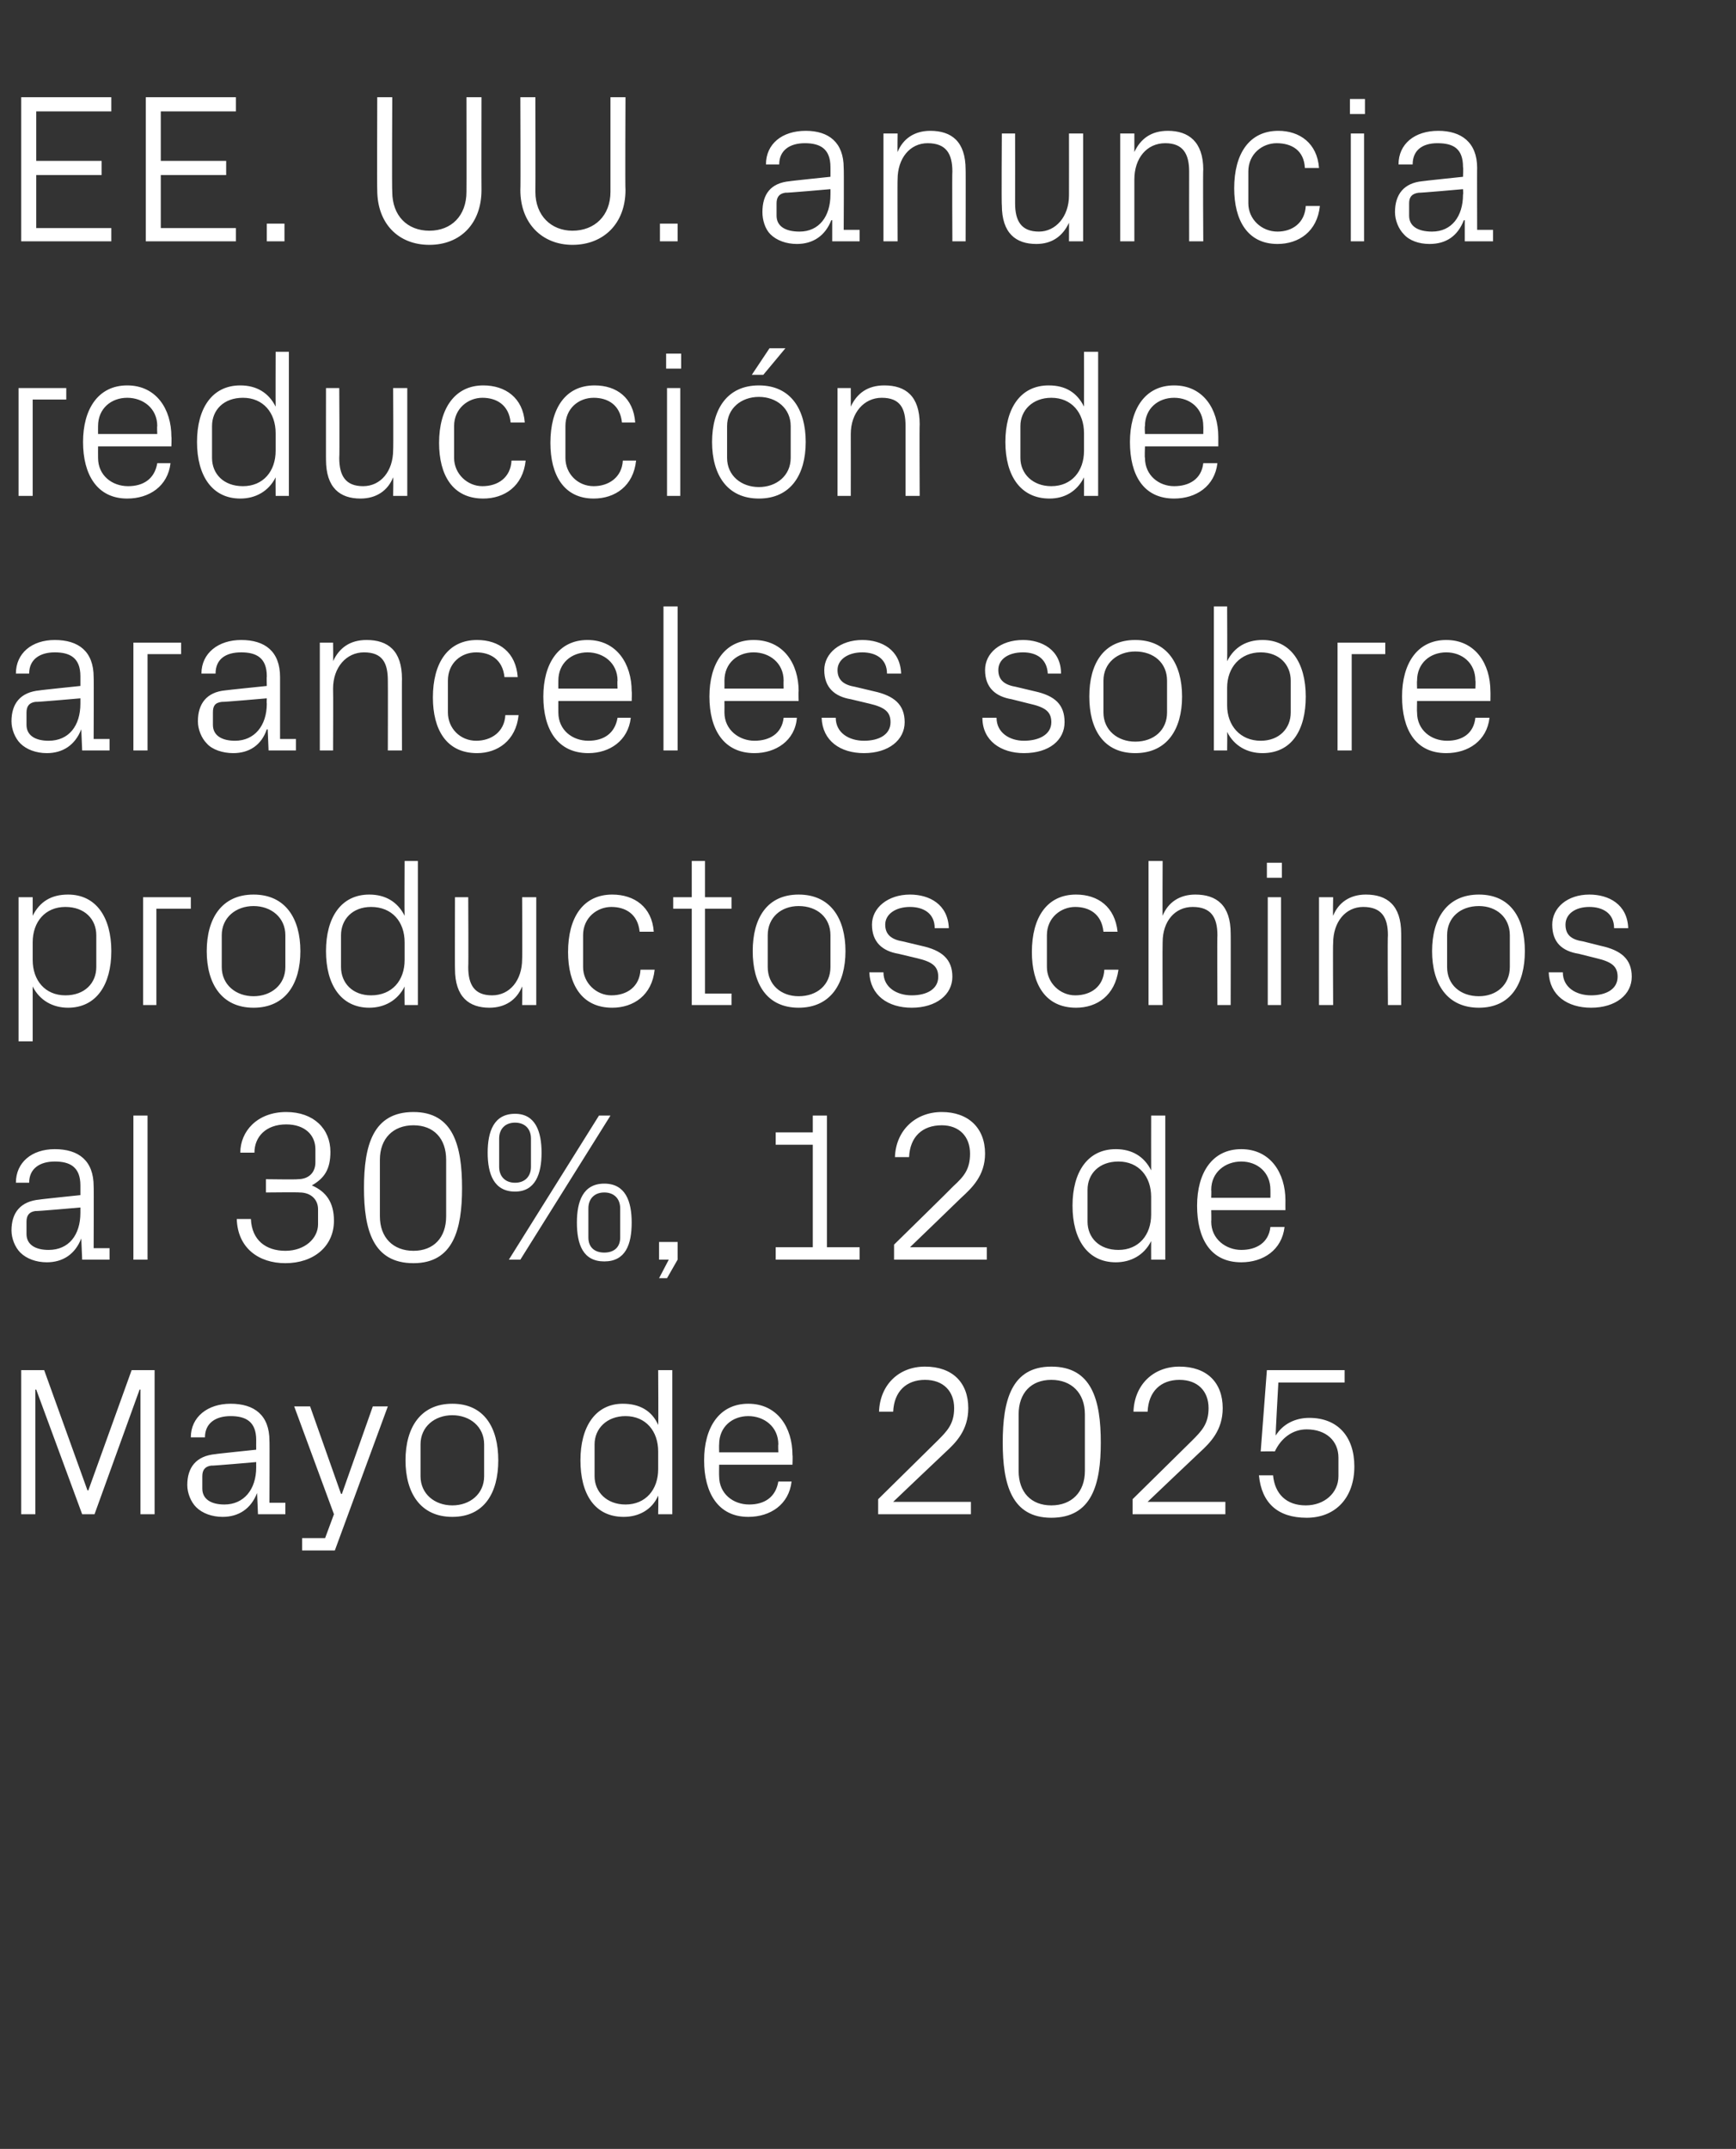
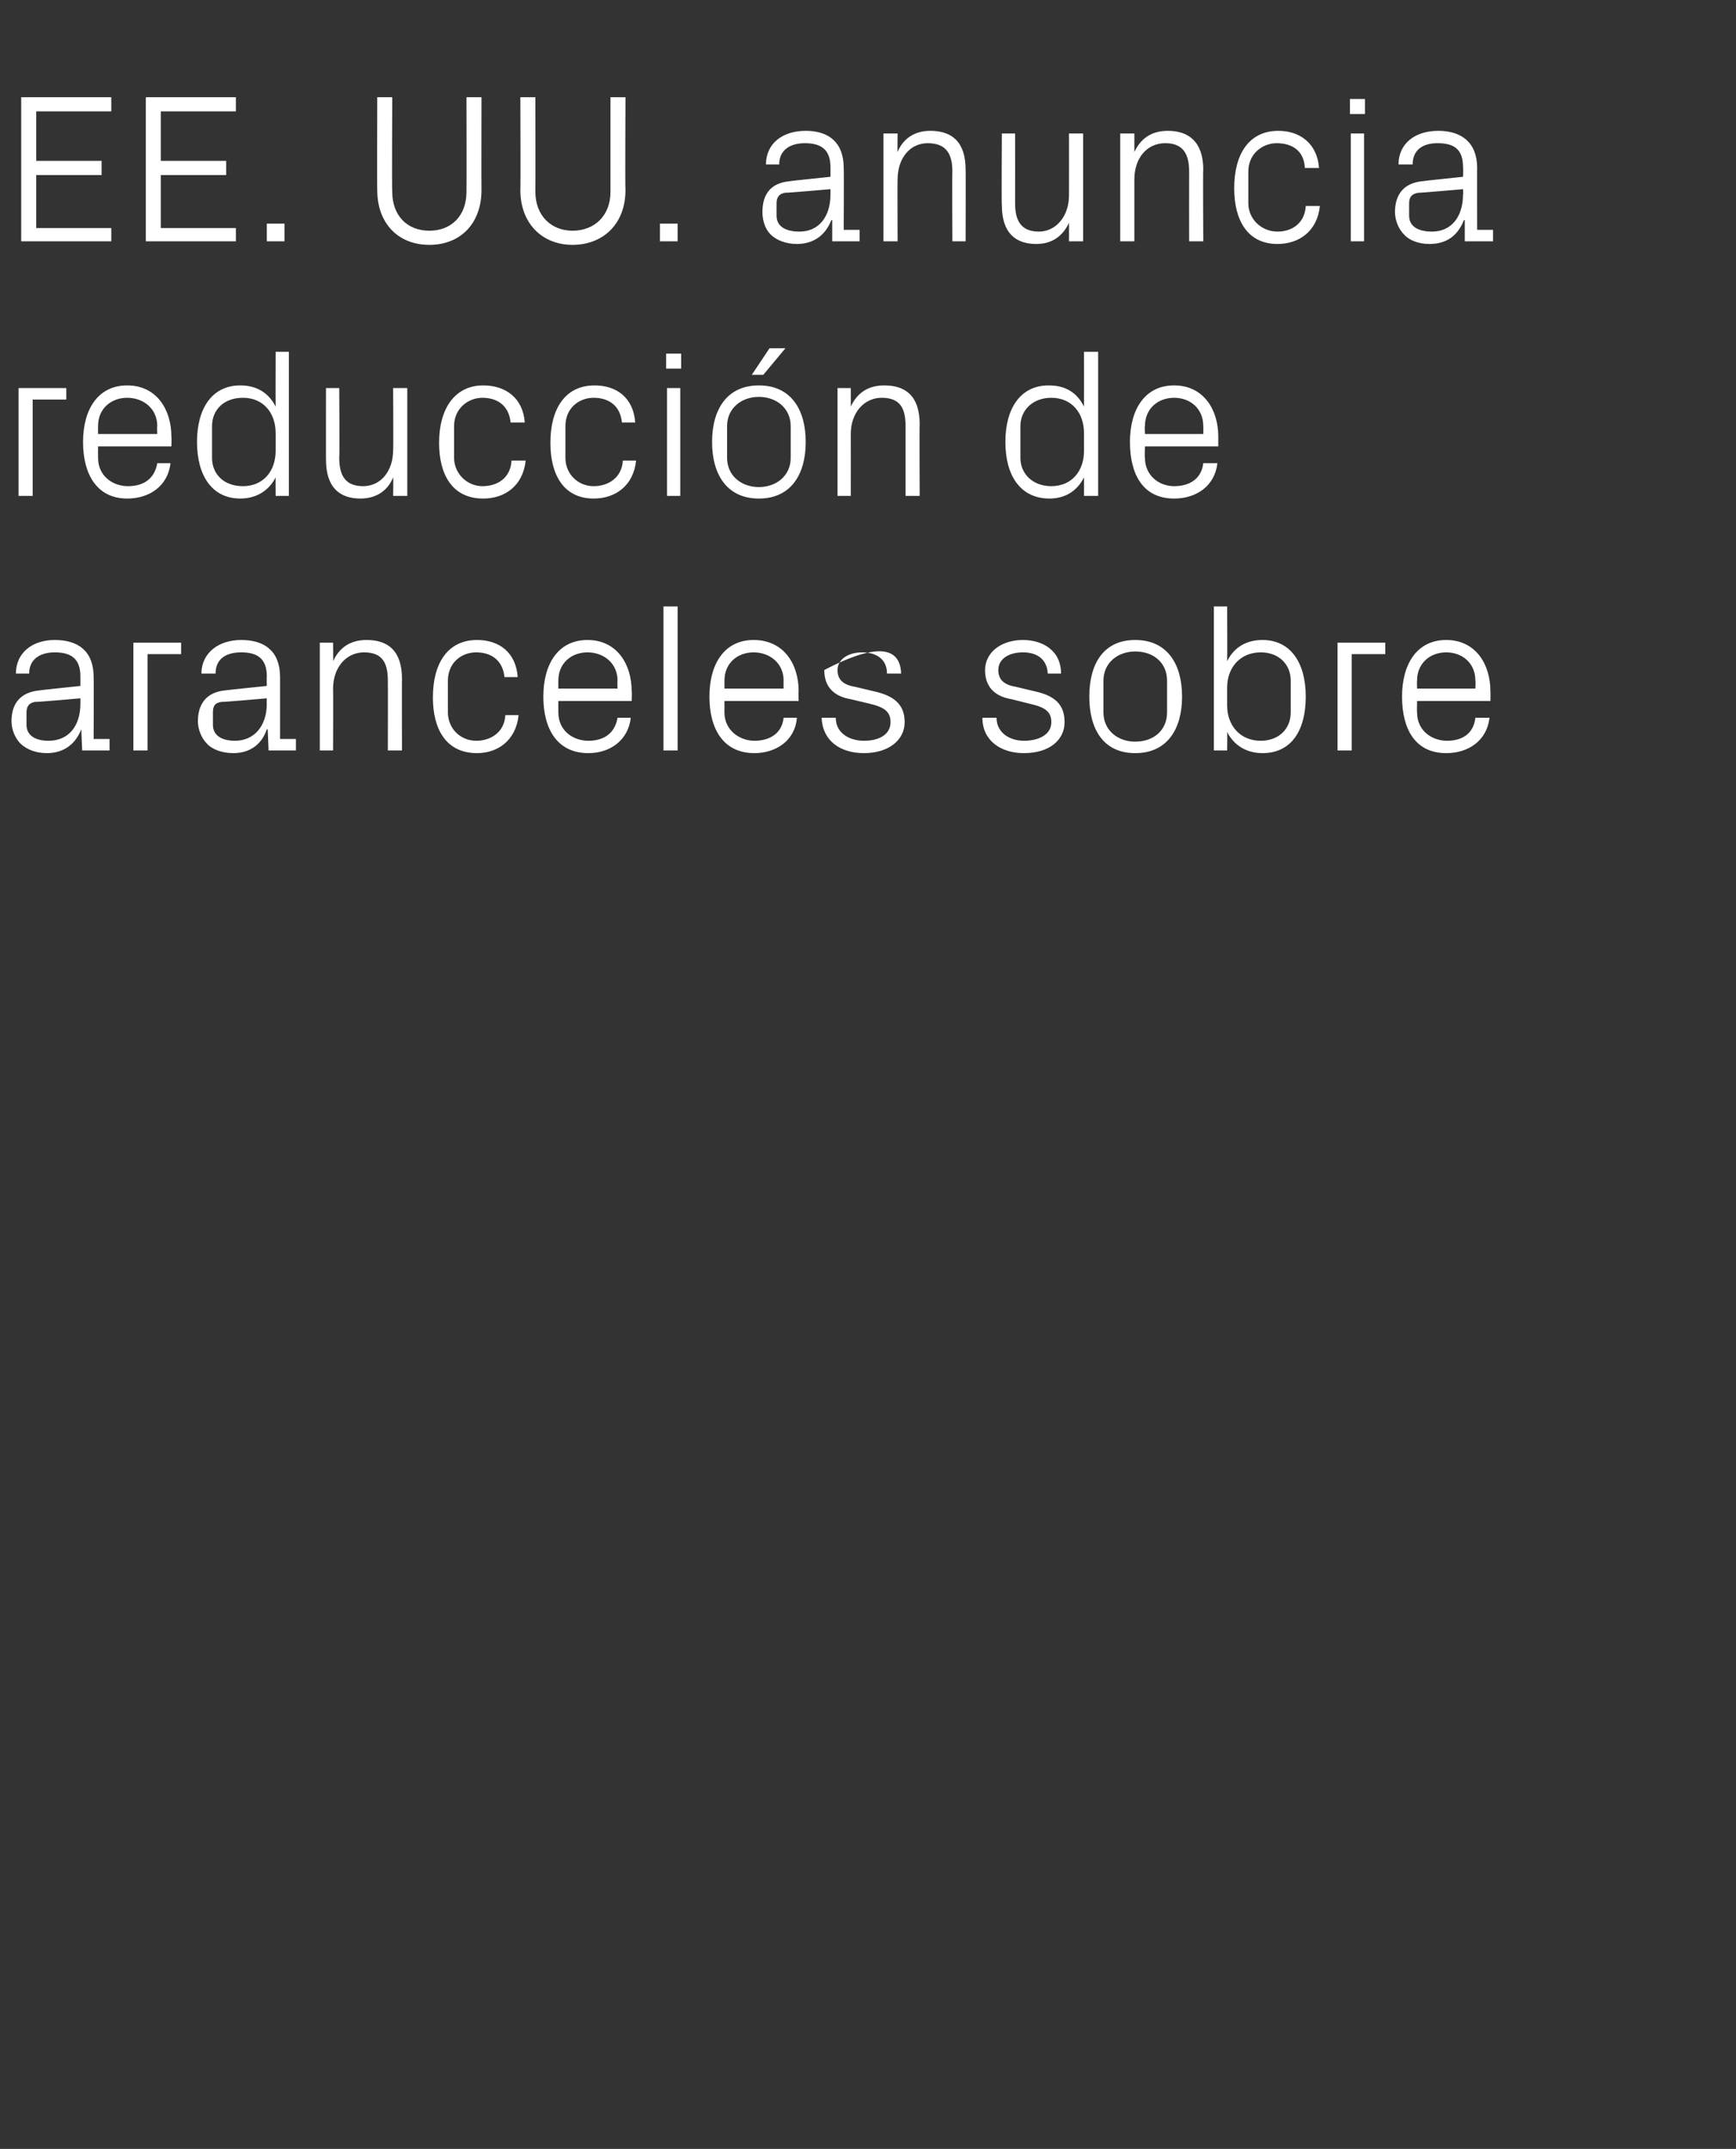
<svg xmlns="http://www.w3.org/2000/svg" version="1.1" width="196.5px" height="243.1px" viewBox="0 -8 196.5 243.1" style="top:-8px">
  <rect x="0" y="-8" width="196.5" height="243.1" fill="#333333" stroke="none" />
  <desc>EE. UU. anuncia reducci n de aranceles sobre productos chinos al 30%, 12 de Mayo de 2025</desc>
  <defs />
  <g id="Polygon65911">
-     <path d="M 9.9 160.6 L 10 160.6 L 14.9 147 L 17.5 147 L 17.5 163.3 L 15.9 163.3 L 15.9 149.2 L 15.8 149.2 L 10.7 163.3 L 9.3 163.3 L 4.1 149.2 L 4 149.2 L 4 163.3 L 2.4 163.3 L 2.4 147 L 5 147 L 9.9 160.6 Z M 29 154.9 C 29 152.8 27.8 152.2 26.1 152.2 C 24.4 152.2 23.2 153 23.2 154.6 C 23.2 154.6 21.6 154.6 21.6 154.6 C 21.6 152.3 23.5 150.8 26.1 150.8 C 28.8 150.8 30.5 152.1 30.5 155 C 30.53 154.97 30.5 162 30.5 162 L 32.3 162 L 32.3 163.3 L 29.2 163.3 L 29.1 160.9 C 29.1 160.9 29.06 160.94 29.1 160.9 C 28.4 162.7 27 163.6 25.2 163.6 C 24 163.6 22.9 163.2 22.2 162.5 C 21.6 161.9 21.2 160.9 21.2 160 C 21.2 158 22.2 156.7 24.4 156.5 C 24.36 156.48 29 156 29 156 C 29 156 28.99 154.92 29 154.9 Z M 23.9 157.8 C 23.2 157.9 22.9 158.3 22.9 159 C 22.9 159 22.9 160.4 22.9 160.4 C 22.9 161.6 23.9 162.2 25.4 162.2 C 27.6 162.2 29 160.5 29 158 C 28.99 157.99 29 157.4 29 157.4 C 29 157.4 23.9 157.85 23.9 157.8 Z M 38.7 161 L 42.2 151.1 L 43.9 151.1 L 37.9 167.4 L 34.2 167.4 L 34.2 166 L 36.8 166 L 37.8 163.3 L 33.3 151.1 L 35.1 151.1 L 38.6 161 L 38.7 161 Z M 51.2 150.8 C 54.8 150.8 56.4 153.5 56.4 157.2 C 56.4 160.9 54.8 163.6 51.2 163.6 C 47.6 163.6 45.9 160.9 45.9 157.2 C 45.9 153.5 47.6 150.8 51.2 150.8 Z M 54.8 155.4 C 54.8 153.4 53.2 152.1 51.2 152.1 C 49.2 152.1 47.6 153.4 47.6 155.4 C 47.6 155.4 47.6 159 47.6 159 C 47.6 161 49.2 162.3 51.2 162.3 C 53.2 162.3 54.8 161 54.8 159 C 54.8 159 54.8 155.4 54.8 155.4 Z M 74.5 156.2 C 74.5 153.9 73.1 152.2 70.8 152.2 C 68.7 152.2 67.3 153.6 67.3 155.4 C 67.3 155.4 67.3 159 67.3 159 C 67.3 160.8 68.7 162.2 70.8 162.2 C 73.1 162.2 74.5 160.5 74.5 158.2 C 74.5 158.2 74.5 156.2 74.5 156.2 Z M 74.5 163.3 C 74.5 163.3 74.54 161.21 74.5 161.2 C 73.8 162.8 72.3 163.6 70.6 163.6 C 67.3 163.6 65.7 161 65.7 157.2 C 65.7 153.4 67.4 150.8 70.5 150.8 C 72.4 150.8 73.8 151.6 74.5 153.2 C 74.54 153.19 74.5 147 74.5 147 L 76.1 147 L 76.1 163.3 L 74.5 163.3 Z M 88.1 155.4 C 88.1 153.4 86.5 152.2 84.7 152.2 C 82.9 152.2 81.4 153.4 81.4 155.4 C 81.38 155.4 81.4 156.3 81.4 156.3 L 88.1 156.3 C 88.1 156.3 88.06 155.4 88.1 155.4 Z M 89.6 159.6 C 89.3 162.2 87.2 163.6 84.7 163.6 C 81.3 163.6 79.7 160.9 79.7 157.2 C 79.7 153.5 81.4 150.8 84.7 150.8 C 88 150.8 89.7 153.5 89.7 156.6 C 89.74 156.65 89.7 157.7 89.7 157.7 L 81.4 157.7 C 81.4 157.7 81.38 159 81.4 159 C 81.4 161 83 162.2 84.8 162.2 C 86.5 162.2 87.8 161.4 88.1 159.6 C 88.1 159.6 89.6 159.6 89.6 159.6 Z M 101.1 161.9 L 109.9 161.9 L 109.9 163.3 L 99.4 163.3 L 99.4 161.6 C 99.4 161.6 106.06 155.04 106.1 155 C 107.2 153.9 108 153.1 108 151.3 C 108 149.4 106.8 148.1 104.7 148.1 C 102.6 148.1 101.2 149.4 101.1 151.7 C 101.1 151.7 99.5 151.7 99.5 151.7 C 99.6 148.7 101.7 146.6 104.7 146.6 C 107.8 146.6 109.6 148.4 109.6 151.3 C 109.6 153.8 108.2 155.2 107 156.3 C 106.97 156.31 101.1 161.9 101.1 161.9 L 101.1 161.9 Z M 119 163.7 C 114.5 163.7 113.5 159.9 113.5 155.2 C 113.5 150.4 114.5 146.6 119 146.6 C 123.6 146.6 124.6 150.4 124.6 155.2 C 124.6 159.9 123.6 163.7 119 163.7 Z M 122.8 152 C 122.8 149.6 121.3 148.1 119 148.1 C 116.7 148.1 115.3 149.6 115.3 152 C 115.3 152 115.3 158.4 115.3 158.4 C 115.3 160.8 116.7 162.3 119 162.3 C 121.3 162.3 122.8 160.8 122.8 158.4 C 122.8 158.4 122.8 152 122.8 152 Z M 129.9 161.9 L 138.7 161.9 L 138.7 163.3 L 128.2 163.3 L 128.2 161.6 C 128.2 161.6 134.85 155.04 134.9 155 C 136 153.9 136.8 153.1 136.8 151.3 C 136.8 149.4 135.6 148.1 133.5 148.1 C 131.4 148.1 130 149.4 129.9 151.7 C 129.9 151.7 128.3 151.7 128.3 151.7 C 128.4 148.7 130.5 146.6 133.5 146.6 C 136.6 146.6 138.4 148.4 138.4 151.3 C 138.4 153.8 137 155.2 135.8 156.3 C 135.77 156.31 129.9 161.9 129.9 161.9 L 129.9 161.9 Z M 142.7 156.2 L 143.4 147 L 152.2 147 L 152.2 148.4 L 144.7 148.4 C 144.7 148.4 144.36 154.37 144.4 154.4 C 145.2 153.1 146.6 152.4 148.2 152.4 C 151.4 152.4 153.3 154.5 153.3 157.9 C 153.3 161.4 151.2 163.7 147.9 163.7 C 144.6 163.7 142.8 162 142.5 158.9 C 142.5 158.9 144.1 158.9 144.1 158.9 C 144.3 161 145.6 162.3 147.8 162.3 C 149.9 162.3 151.5 160.9 151.5 159 C 151.5 159 151.5 156.9 151.5 156.9 C 151.5 155 150.1 153.7 147.9 153.7 C 146.3 153.7 145 154.7 144.3 156.2 C 144.33 156.17 142.7 156.2 142.7 156.2 Z " stroke="none" fill="#fff" />
-   </g>
+     </g>
  <g id="Polygon65910">
-     <path d="M 9.1 126.1 C 9.1 124 7.9 123.4 6.2 123.4 C 4.5 123.4 3.3 124.2 3.3 125.8 C 3.3 125.8 1.8 125.8 1.8 125.8 C 1.8 123.5 3.6 122 6.2 122 C 8.9 122 10.6 123.3 10.6 126.2 C 10.63 126.17 10.6 133.2 10.6 133.2 L 12.4 133.2 L 12.4 134.5 L 9.3 134.5 L 9.2 132.1 C 9.2 132.1 9.17 132.14 9.2 132.1 C 8.5 133.9 7.1 134.8 5.3 134.8 C 4.1 134.8 3 134.4 2.3 133.7 C 1.7 133.1 1.3 132.1 1.3 131.2 C 1.3 129.2 2.3 127.9 4.5 127.7 C 4.46 127.68 9.1 127.2 9.1 127.2 C 9.1 127.2 9.1 126.12 9.1 126.1 Z M 4 129 C 3.3 129.1 3 129.5 3 130.2 C 3 130.2 3 131.6 3 131.6 C 3 132.8 4 133.4 5.5 133.4 C 7.8 133.4 9.1 131.7 9.1 129.2 C 9.1 129.19 9.1 128.6 9.1 128.6 C 9.1 128.6 4.01 129.05 4 129 Z M 15.1 134.5 L 15.1 118.2 L 16.7 118.2 L 16.7 134.5 L 15.1 134.5 Z M 30.1 126.9 L 30.1 125.4 C 30.1 125.4 33.7 125.45 33.7 125.4 C 35 125.4 35.7 124.6 35.7 123.5 C 35.7 123.5 35.7 122 35.7 122 C 35.7 120.4 34.5 119.2 32.4 119.2 C 30.1 119.2 28.8 120.6 28.8 122.4 C 28.8 122.4 27.2 122.4 27.2 122.4 C 27.2 120 29.1 117.8 32.4 117.8 C 35.5 117.8 37.4 119.7 37.4 122.3 C 37.4 124.3 36.7 125.3 35.3 126.1 C 36.9 126.8 37.8 128 37.8 130.1 C 37.8 133 35.5 134.9 32.3 134.9 C 29.3 134.9 26.9 133.2 26.8 129.9 C 26.8 129.9 28.4 129.9 28.4 129.9 C 28.5 132.3 30.1 133.5 32.3 133.5 C 34.5 133.5 36 132.1 36 130.5 C 36 130.5 36 128.8 36 128.8 C 36 127.7 35.2 126.9 33.9 126.9 C 33.86 126.86 30.1 126.9 30.1 126.9 Z M 46.8 134.9 C 42.2 134.9 41.2 131.1 41.2 126.4 C 41.2 121.6 42.2 117.8 46.8 117.8 C 51.3 117.8 52.3 121.6 52.3 126.4 C 52.3 131.1 51.3 134.9 46.8 134.9 Z M 50.5 123.2 C 50.5 120.8 49.1 119.3 46.8 119.3 C 44.5 119.3 43 120.8 43 123.2 C 43 123.2 43 129.6 43 129.6 C 43 132 44.5 133.5 46.8 133.5 C 49.1 133.5 50.5 132 50.5 129.6 C 50.5 129.6 50.5 123.2 50.5 123.2 Z M 67.8 118.2 L 69.1 118.2 L 58.9 134.5 L 57.6 134.5 L 67.8 118.2 Z M 58.3 126.8 C 55.9 126.8 55.2 124.8 55.2 122.4 C 55.2 120 55.9 118 58.3 118 C 60.6 118 61.3 120 61.3 122.4 C 61.3 124.8 60.6 126.8 58.3 126.8 Z M 60.1 124 C 60.1 124 60.1 120.8 60.1 120.8 C 60.1 119.7 59.4 119 58.3 119 C 57.2 119 56.5 119.7 56.5 120.8 C 56.5 120.8 56.5 124 56.5 124 C 56.5 125.1 57.2 125.8 58.3 125.8 C 59.4 125.8 60.1 125.1 60.1 124 Z M 68.4 134.7 C 66 134.7 65.3 132.8 65.3 130.3 C 65.3 127.9 66 125.9 68.4 125.9 C 70.8 125.9 71.5 127.9 71.5 130.3 C 71.5 132.8 70.8 134.7 68.4 134.7 Z M 70.2 132 C 70.2 132 70.2 128.7 70.2 128.7 C 70.2 127.6 69.5 126.9 68.4 126.9 C 67.3 126.9 66.6 127.6 66.6 128.7 C 66.6 128.7 66.6 132 66.6 132 C 66.6 133.1 67.3 133.7 68.4 133.7 C 69.5 133.7 70.2 133.1 70.2 132 Z M 76.7 134.5 L 75.5 136.6 L 74.6 136.6 L 75.7 134.5 L 74.6 134.5 L 74.6 132.5 L 76.7 132.5 L 76.7 134.5 Z M 87.8 133.1 L 92 133.1 L 92 121.5 L 87.8 121.5 L 87.8 120.1 L 92 120.1 L 92 118.2 L 93.6 118.2 L 93.6 133.1 L 97.3 133.1 L 97.3 134.5 L 87.8 134.5 L 87.8 133.1 Z M 103 133.1 L 111.7 133.1 L 111.7 134.5 L 101.2 134.5 L 101.2 132.8 C 101.2 132.8 107.9 126.24 107.9 126.2 C 109.1 125.1 109.8 124.3 109.8 122.5 C 109.8 120.6 108.6 119.3 106.6 119.3 C 104.4 119.3 103 120.6 102.9 122.9 C 102.9 122.9 101.3 122.9 101.3 122.9 C 101.4 119.9 103.6 117.8 106.6 117.8 C 109.6 117.8 111.5 119.6 111.5 122.5 C 111.5 125 110 126.4 108.8 127.5 C 108.81 127.51 103 133.1 103 133.1 L 103 133.1 Z M 130.3 127.4 C 130.3 125.1 128.9 123.4 126.6 123.4 C 124.4 123.4 123.1 124.8 123.1 126.6 C 123.1 126.6 123.1 130.2 123.1 130.2 C 123.1 132 124.4 133.4 126.6 133.4 C 128.9 133.4 130.3 131.7 130.3 129.4 C 130.3 129.4 130.3 127.4 130.3 127.4 Z M 130.3 134.5 C 130.3 134.5 130.29 132.41 130.3 132.4 C 129.5 134 128 134.8 126.3 134.8 C 123.1 134.8 121.4 132.2 121.4 128.4 C 121.4 124.6 123.1 122 126.3 122 C 128.1 122 129.5 122.8 130.3 124.4 C 130.29 124.39 130.3 118.2 130.3 118.2 L 131.9 118.2 L 131.9 134.5 L 130.3 134.5 Z M 143.8 126.6 C 143.8 124.6 142.3 123.4 140.5 123.4 C 138.7 123.4 137.1 124.6 137.1 126.6 C 137.13 126.6 137.1 127.5 137.1 127.5 L 143.8 127.5 C 143.8 127.5 143.81 126.6 143.8 126.6 Z M 145.4 130.8 C 145.1 133.4 143 134.8 140.5 134.8 C 137 134.8 135.5 132.1 135.5 128.4 C 135.5 124.7 137.2 122 140.5 122 C 143.8 122 145.5 124.7 145.5 127.8 C 145.49 127.85 145.5 128.9 145.5 128.9 L 137.1 128.9 C 137.1 128.9 137.13 130.2 137.1 130.2 C 137.1 132.2 138.8 133.4 140.5 133.4 C 142.2 133.4 143.6 132.6 143.8 130.8 C 143.8 130.8 145.4 130.8 145.4 130.8 Z " stroke="none" fill="#fff" />
-   </g>
+     </g>
  <g id="Polygon65909">
-     <path d="M 3.7 100.6 C 3.7 102.9 5.1 104.6 7.4 104.6 C 9.6 104.6 10.9 103.2 10.9 101.4 C 10.9 101.4 10.9 97.8 10.9 97.8 C 10.9 96 9.6 94.6 7.4 94.6 C 5.1 94.6 3.7 96.3 3.7 98.6 C 3.7 98.6 3.7 100.6 3.7 100.6 Z M 2.1 109.8 L 2.1 93.5 L 3.7 93.5 C 3.7 93.5 3.7 95.59 3.7 95.6 C 4.5 94 5.8 93.2 7.7 93.2 C 10.9 93.2 12.6 95.8 12.6 99.6 C 12.6 103.4 10.9 106 7.7 106 C 6 106 4.5 105.2 3.7 103.6 C 3.7 103.61 3.7 109.8 3.7 109.8 L 2.1 109.8 Z M 16.2 93.5 L 21.6 93.5 L 21.6 94.8 L 17.7 94.8 L 17.7 105.7 L 16.2 105.7 L 16.2 93.5 Z M 28.7 93.2 C 32.3 93.2 34 95.9 34 99.6 C 34 103.3 32.3 106 28.7 106 C 25.1 106 23.4 103.3 23.4 99.6 C 23.4 95.9 25.1 93.2 28.7 93.2 Z M 32.3 97.8 C 32.3 95.8 30.7 94.5 28.7 94.5 C 26.7 94.5 25.1 95.8 25.1 97.8 C 25.1 97.8 25.1 101.4 25.1 101.4 C 25.1 103.4 26.7 104.7 28.7 104.7 C 30.7 104.7 32.3 103.4 32.3 101.4 C 32.3 101.4 32.3 97.8 32.3 97.8 Z M 45.8 98.6 C 45.8 96.3 44.4 94.6 42 94.6 C 39.9 94.6 38.6 96 38.6 97.8 C 38.6 97.8 38.6 101.4 38.6 101.4 C 38.6 103.2 39.9 104.6 42 104.6 C 44.4 104.6 45.8 102.9 45.8 100.6 C 45.8 100.6 45.8 98.6 45.8 98.6 Z M 45.8 105.7 C 45.8 105.7 45.77 103.61 45.8 103.6 C 45 105.2 43.5 106 41.8 106 C 38.6 106 36.9 103.4 36.9 99.6 C 36.9 95.8 38.6 93.2 41.8 93.2 C 43.6 93.2 45 94 45.8 95.6 C 45.77 95.59 45.8 89.4 45.8 89.4 L 47.3 89.4 L 47.3 105.7 L 45.8 105.7 Z M 53 101.4 C 53 103.4 53.7 104.6 55.7 104.6 C 57.7 104.6 59.1 102.9 59.1 100.5 C 59.14 100.51 59.1 93.5 59.1 93.5 L 60.7 93.5 L 60.7 105.7 L 59.1 105.7 C 59.1 105.7 59.14 103.58 59.1 103.6 C 58.5 105.1 57.2 106 55.4 106 C 53.1 106 51.5 104.8 51.5 101.6 C 51.48 101.64 51.5 93.5 51.5 93.5 L 53 93.5 C 53 93.5 53.04 101.38 53 101.4 Z M 72.4 97.4 C 72.2 95.4 70.8 94.6 69.2 94.6 C 67.6 94.6 66 95.8 66 97.8 C 66 97.8 66 101.4 66 101.4 C 66 103.2 67.5 104.6 69.2 104.6 C 71 104.6 72.4 103.6 72.5 101.7 C 72.5 101.7 74.1 101.7 74.1 101.7 C 73.8 104.6 71.7 106 69.3 106 C 65.8 106 64.3 103.3 64.3 99.7 C 64.3 95.8 66 93.2 69.3 93.2 C 71.8 93.2 73.8 94.6 74 97.4 C 74 97.4 72.4 97.4 72.4 97.4 Z M 79.8 104.4 L 82.8 104.4 L 82.8 105.7 L 78.3 105.7 L 78.3 94.8 L 76.2 94.8 L 76.2 93.5 L 78.3 93.5 L 78.3 89.4 L 79.8 89.4 L 79.8 93.5 L 82.8 93.5 L 82.8 94.8 L 79.8 94.8 L 79.8 104.4 Z M 90.4 93.2 C 94 93.2 95.7 95.9 95.7 99.6 C 95.7 103.3 94 106 90.4 106 C 86.8 106 85.2 103.3 85.2 99.6 C 85.2 95.9 86.8 93.2 90.4 93.2 Z M 94 97.8 C 94 95.8 92.5 94.5 90.4 94.5 C 88.4 94.5 86.9 95.8 86.9 97.8 C 86.9 97.8 86.9 101.4 86.9 101.4 C 86.9 103.4 88.4 104.7 90.4 104.7 C 92.5 104.7 94 103.4 94 101.4 C 94 101.4 94 97.8 94 97.8 Z M 104.3 99 C 106.6 99.5 107.8 100.5 107.8 102.5 C 107.8 104.5 106 106 103.2 106 C 100.5 106 98.5 104.6 98.4 102 C 98.4 102 100 102 100 102 C 100 103.7 101.5 104.6 103.2 104.6 C 104.9 104.6 106.2 103.9 106.2 102.5 C 106.2 101.3 105.5 100.8 103.8 100.4 C 103.8 100.4 101.7 99.9 101.7 99.9 C 99.9 99.6 98.7 98.6 98.7 96.6 C 98.7 94.7 100.5 93.2 103 93.2 C 105.2 93.2 107.3 94.3 107.4 97 C 107.4 97 105.8 97 105.8 97 C 105.8 95.3 104.5 94.6 103 94.6 C 101.4 94.6 100.2 95.4 100.2 96.6 C 100.2 97.8 101 98.3 102.2 98.5 C 102.2 98.5 104.3 99 104.3 99 Z M 124.9 97.4 C 124.7 95.4 123.3 94.6 121.7 94.6 C 120.1 94.6 118.5 95.8 118.5 97.8 C 118.5 97.8 118.5 101.4 118.5 101.4 C 118.5 103.2 120 104.6 121.7 104.6 C 123.5 104.6 124.9 103.6 125 101.7 C 125 101.7 126.6 101.7 126.6 101.7 C 126.2 104.6 124.2 106 121.8 106 C 118.3 106 116.8 103.3 116.8 99.7 C 116.8 95.8 118.5 93.2 121.8 93.2 C 124.3 93.2 126.2 94.6 126.5 97.4 C 126.5 97.4 124.9 97.4 124.9 97.4 Z M 137.8 97.8 C 137.8 95.8 137.1 94.6 135 94.6 C 133 94.6 131.6 96.2 131.6 98.6 C 131.57 98.64 131.6 105.7 131.6 105.7 L 130 105.7 L 130 89.4 L 131.6 89.4 C 131.6 89.4 131.57 95.62 131.6 95.6 C 132.2 94.1 133.5 93.2 135.3 93.2 C 137.7 93.2 139.3 94.4 139.3 97.6 C 139.32 97.56 139.3 105.7 139.3 105.7 L 137.8 105.7 C 137.8 105.7 137.76 97.8 137.8 97.8 Z M 143.5 105.7 L 143.5 93.5 L 145 93.5 L 145 105.7 L 143.5 105.7 Z M 145.1 91.3 L 143.4 91.3 L 143.4 89.6 L 145.1 89.6 L 145.1 91.3 Z M 157.1 97.8 C 157.1 95.8 156.4 94.6 154.3 94.6 C 152.3 94.6 150.9 96.3 150.9 98.7 C 150.86 98.69 150.9 105.7 150.9 105.7 L 149.3 105.7 L 149.3 93.5 L 150.9 93.5 C 150.9 93.5 150.86 95.62 150.9 95.6 C 151.5 94.1 152.8 93.2 154.6 93.2 C 157 93.2 158.6 94.4 158.6 97.6 C 158.61 97.56 158.6 105.7 158.6 105.7 L 157.1 105.7 C 157.1 105.7 157.05 97.85 157.1 97.8 Z M 167.4 93.2 C 171 93.2 172.6 95.9 172.6 99.6 C 172.6 103.3 171 106 167.4 106 C 163.8 106 162.1 103.3 162.1 99.6 C 162.1 95.9 163.8 93.2 167.4 93.2 Z M 170.9 97.8 C 170.9 95.8 169.4 94.5 167.4 94.5 C 165.3 94.5 163.8 95.8 163.8 97.8 C 163.8 97.8 163.8 101.4 163.8 101.4 C 163.8 103.4 165.3 104.7 167.4 104.7 C 169.4 104.7 170.9 103.4 170.9 101.4 C 170.9 101.4 170.9 97.8 170.9 97.8 Z M 181.2 99 C 183.5 99.5 184.7 100.5 184.7 102.5 C 184.7 104.5 182.9 106 180.1 106 C 177.4 106 175.4 104.6 175.3 102 C 175.3 102 176.9 102 176.9 102 C 176.9 103.7 178.4 104.6 180.1 104.6 C 181.8 104.6 183.1 103.9 183.1 102.5 C 183.1 101.3 182.4 100.8 180.7 100.4 C 180.7 100.4 178.7 99.9 178.7 99.9 C 176.8 99.6 175.7 98.6 175.7 96.6 C 175.7 94.7 177.4 93.2 179.9 93.2 C 182.1 93.2 184.2 94.3 184.3 97 C 184.3 97 182.7 97 182.7 97 C 182.7 95.3 181.4 94.6 179.9 94.6 C 178.3 94.6 177.2 95.4 177.2 96.6 C 177.2 97.8 177.9 98.3 179.2 98.5 C 179.2 98.5 181.2 99 181.2 99 Z " stroke="none" fill="#fff" />
-   </g>
+     </g>
  <g id="Polygon65908">
-     <path d="M 9.1 68.5 C 9.1 66.4 7.9 65.8 6.2 65.8 C 4.5 65.8 3.3 66.6 3.3 68.2 C 3.3 68.2 1.8 68.2 1.8 68.2 C 1.8 65.9 3.6 64.4 6.2 64.4 C 8.9 64.4 10.6 65.7 10.6 68.6 C 10.63 68.57 10.6 75.6 10.6 75.6 L 12.4 75.6 L 12.4 76.9 L 9.3 76.9 L 9.2 74.5 C 9.2 74.5 9.17 74.54 9.2 74.5 C 8.5 76.3 7.1 77.2 5.3 77.2 C 4.1 77.2 3 76.8 2.3 76.1 C 1.7 75.5 1.3 74.5 1.3 73.6 C 1.3 71.6 2.3 70.3 4.5 70.1 C 4.46 70.08 9.1 69.6 9.1 69.6 C 9.1 69.6 9.1 68.52 9.1 68.5 Z M 4 71.4 C 3.3 71.5 3 71.9 3 72.6 C 3 72.6 3 74 3 74 C 3 75.2 4 75.8 5.5 75.8 C 7.8 75.8 9.1 74.1 9.1 71.6 C 9.1 71.59 9.1 71 9.1 71 C 9.1 71 4.01 71.45 4 71.4 Z M 15.1 64.7 L 20.5 64.7 L 20.5 66 L 16.7 66 L 16.7 76.9 L 15.1 76.9 L 15.1 64.7 Z M 30.2 68.5 C 30.2 66.4 29 65.8 27.3 65.8 C 25.5 65.8 24.4 66.6 24.4 68.2 C 24.4 68.2 22.8 68.2 22.8 68.2 C 22.8 65.9 24.7 64.4 27.3 64.4 C 30 64.4 31.7 65.7 31.7 68.6 C 31.7 68.57 31.7 75.6 31.7 75.6 L 33.5 75.6 L 33.5 76.9 L 30.4 76.9 L 30.3 74.5 C 30.3 74.5 30.24 74.54 30.2 74.5 C 29.6 76.3 28.2 77.2 26.4 77.2 C 25.2 77.2 24 76.8 23.4 76.1 C 22.8 75.5 22.4 74.5 22.4 73.6 C 22.4 71.6 23.4 70.3 25.5 70.1 C 25.54 70.08 30.2 69.6 30.2 69.6 C 30.2 69.6 30.17 68.52 30.2 68.5 Z M 25.1 71.4 C 24.3 71.5 24.1 71.9 24.1 72.6 C 24.1 72.6 24.1 74 24.1 74 C 24.1 75.2 25.1 75.8 26.6 75.8 C 28.8 75.8 30.2 74.1 30.2 71.6 C 30.17 71.59 30.2 71 30.2 71 C 30.2 71 25.08 71.45 25.1 71.4 Z M 43.9 69 C 43.9 67 43.3 65.8 41.2 65.8 C 39.2 65.8 37.7 67.5 37.7 69.9 C 37.73 69.89 37.7 76.9 37.7 76.9 L 36.2 76.9 L 36.2 64.7 L 37.7 64.7 C 37.7 64.7 37.73 66.82 37.7 66.8 C 38.4 65.3 39.6 64.4 41.5 64.4 C 43.9 64.4 45.5 65.6 45.5 68.8 C 45.48 68.76 45.5 76.9 45.5 76.9 L 43.9 76.9 C 43.9 76.9 43.92 69.05 43.9 69 Z M 57.1 68.6 C 56.9 66.6 55.5 65.8 53.9 65.8 C 52.2 65.8 50.7 67 50.7 69 C 50.7 69 50.7 72.6 50.7 72.6 C 50.7 74.4 52.1 75.8 53.9 75.8 C 55.6 75.8 57.1 74.8 57.2 72.9 C 57.2 72.9 58.7 72.9 58.7 72.9 C 58.4 75.8 56.3 77.2 54 77.2 C 50.5 77.2 49 74.5 49 70.9 C 49 67 50.7 64.4 54 64.4 C 56.5 64.4 58.4 65.8 58.6 68.6 C 58.6 68.6 57.1 68.6 57.1 68.6 Z M 69.9 69 C 69.9 67 68.3 65.8 66.5 65.8 C 64.7 65.8 63.2 67 63.2 69 C 63.19 69 63.2 69.9 63.2 69.9 L 69.9 69.9 C 69.9 69.9 69.86 69 69.9 69 Z M 71.4 73.2 C 71.1 75.8 69 77.2 66.6 77.2 C 63.1 77.2 61.5 74.5 61.5 70.8 C 61.5 67.1 63.2 64.4 66.5 64.4 C 69.8 64.4 71.5 67.1 71.5 70.2 C 71.54 70.25 71.5 71.3 71.5 71.3 L 63.2 71.3 C 63.2 71.3 63.19 72.6 63.2 72.6 C 63.2 74.6 64.8 75.8 66.6 75.8 C 68.3 75.8 69.6 75 69.9 73.2 C 69.9 73.2 71.4 73.2 71.4 73.2 Z M 75.1 76.9 L 75.1 60.6 L 76.7 60.6 L 76.7 76.9 L 75.1 76.9 Z M 88.7 69 C 88.7 67 87.1 65.8 85.3 65.8 C 83.5 65.8 82 67 82 69 C 82.01 69 82 69.9 82 69.9 L 88.7 69.9 C 88.7 69.9 88.68 69 88.7 69 Z M 90.2 73.2 C 90 75.8 87.8 77.2 85.4 77.2 C 81.9 77.2 80.3 74.5 80.3 70.8 C 80.3 67.1 82 64.4 85.3 64.4 C 88.7 64.4 90.4 67.1 90.4 70.2 C 90.36 70.25 90.4 71.3 90.4 71.3 L 82 71.3 C 82 71.3 82.01 72.6 82 72.6 C 82 74.6 83.7 75.8 85.4 75.8 C 87.1 75.8 88.5 75 88.7 73.2 C 88.7 73.2 90.2 73.2 90.2 73.2 Z M 98.9 70.2 C 101.2 70.7 102.4 71.7 102.4 73.7 C 102.4 75.7 100.6 77.2 97.8 77.2 C 95.1 77.2 93.1 75.8 93 73.2 C 93 73.2 94.6 73.2 94.6 73.2 C 94.6 74.9 96.1 75.8 97.8 75.8 C 99.5 75.8 100.8 75.1 100.8 73.7 C 100.8 72.5 100.1 72 98.4 71.6 C 98.4 71.6 96.3 71.1 96.3 71.1 C 94.5 70.8 93.3 69.8 93.3 67.8 C 93.3 65.9 95.1 64.4 97.6 64.4 C 99.8 64.4 101.9 65.5 102 68.2 C 102 68.2 100.4 68.2 100.4 68.2 C 100.4 66.5 99.1 65.8 97.6 65.8 C 96 65.8 94.8 66.6 94.8 67.8 C 94.8 69 95.6 69.5 96.8 69.7 C 96.8 69.7 98.9 70.2 98.9 70.2 Z M 117.1 70.2 C 119.4 70.7 120.5 71.7 120.5 73.7 C 120.5 75.7 118.8 77.2 115.9 77.2 C 113.3 77.2 111.2 75.8 111.2 73.2 C 111.2 73.2 112.8 73.2 112.8 73.2 C 112.8 74.9 114.3 75.8 115.9 75.8 C 117.6 75.8 119 75.1 119 73.7 C 119 72.5 118.3 72 116.5 71.6 C 116.5 71.6 114.5 71.1 114.5 71.1 C 112.7 70.8 111.5 69.8 111.5 67.8 C 111.5 65.9 113.2 64.4 115.8 64.4 C 117.9 64.4 120.1 65.5 120.1 68.2 C 120.1 68.2 118.6 68.2 118.6 68.2 C 118.5 66.5 117.3 65.8 115.8 65.8 C 114.1 65.8 113 66.6 113 67.8 C 113 69 113.8 69.5 115 69.7 C 115 69.7 117.1 70.2 117.1 70.2 Z M 128.5 64.4 C 132.1 64.4 133.8 67.1 133.8 70.8 C 133.8 74.5 132.1 77.2 128.5 77.2 C 124.9 77.2 123.3 74.5 123.3 70.8 C 123.3 67.1 124.9 64.4 128.5 64.4 Z M 132.1 69 C 132.1 67 130.6 65.7 128.5 65.7 C 126.5 65.7 124.9 67 124.9 69 C 124.9 69 124.9 72.6 124.9 72.6 C 124.9 74.6 126.5 75.9 128.5 75.9 C 130.6 75.9 132.1 74.6 132.1 72.6 C 132.1 72.6 132.1 69 132.1 69 Z M 138.9 71.8 C 138.9 74.1 140.4 75.8 142.7 75.8 C 144.8 75.8 146.1 74.4 146.1 72.6 C 146.1 72.6 146.1 69 146.1 69 C 146.1 67.2 144.8 65.8 142.7 65.8 C 140.4 65.8 138.9 67.5 138.9 69.8 C 138.9 69.8 138.9 71.8 138.9 71.8 Z M 137.4 76.9 L 137.4 60.6 L 138.9 60.6 C 138.9 60.6 138.93 66.79 138.9 66.8 C 139.7 65.2 141.1 64.4 142.9 64.4 C 146.1 64.4 147.8 67 147.8 70.8 C 147.8 74.6 146.2 77.2 142.9 77.2 C 141.2 77.2 139.7 76.4 138.9 74.8 C 138.93 74.81 138.9 76.9 138.9 76.9 L 137.4 76.9 Z M 151.4 64.7 L 156.8 64.7 L 156.8 66 L 153 66 L 153 76.9 L 151.4 76.9 L 151.4 64.7 Z M 167 69 C 167 67 165.5 65.8 163.7 65.8 C 161.9 65.8 160.4 67 160.4 69 C 160.37 69 160.4 69.9 160.4 69.9 L 167 69.9 C 167 69.9 167.04 69 167 69 Z M 168.6 73.2 C 168.3 75.8 166.2 77.2 163.7 77.2 C 160.2 77.2 158.7 74.5 158.7 70.8 C 158.7 67.1 160.4 64.4 163.7 64.4 C 167 64.4 168.7 67.1 168.7 70.2 C 168.72 70.25 168.7 71.3 168.7 71.3 L 160.4 71.3 C 160.4 71.3 160.37 72.6 160.4 72.6 C 160.4 74.6 162 75.8 163.8 75.8 C 165.5 75.8 166.8 75 167 73.2 C 167 73.2 168.6 73.2 168.6 73.2 Z " stroke="none" fill="#fff" />
+     <path d="M 9.1 68.5 C 9.1 66.4 7.9 65.8 6.2 65.8 C 4.5 65.8 3.3 66.6 3.3 68.2 C 3.3 68.2 1.8 68.2 1.8 68.2 C 1.8 65.9 3.6 64.4 6.2 64.4 C 8.9 64.4 10.6 65.7 10.6 68.6 C 10.63 68.57 10.6 75.6 10.6 75.6 L 12.4 75.6 L 12.4 76.9 L 9.3 76.9 L 9.2 74.5 C 9.2 74.5 9.17 74.54 9.2 74.5 C 8.5 76.3 7.1 77.2 5.3 77.2 C 4.1 77.2 3 76.8 2.3 76.1 C 1.7 75.5 1.3 74.5 1.3 73.6 C 1.3 71.6 2.3 70.3 4.5 70.1 C 4.46 70.08 9.1 69.6 9.1 69.6 C 9.1 69.6 9.1 68.52 9.1 68.5 Z M 4 71.4 C 3.3 71.5 3 71.9 3 72.6 C 3 72.6 3 74 3 74 C 3 75.2 4 75.8 5.5 75.8 C 7.8 75.8 9.1 74.1 9.1 71.6 C 9.1 71.59 9.1 71 9.1 71 C 9.1 71 4.01 71.45 4 71.4 Z M 15.1 64.7 L 20.5 64.7 L 20.5 66 L 16.7 66 L 16.7 76.9 L 15.1 76.9 L 15.1 64.7 Z M 30.2 68.5 C 30.2 66.4 29 65.8 27.3 65.8 C 25.5 65.8 24.4 66.6 24.4 68.2 C 24.4 68.2 22.8 68.2 22.8 68.2 C 22.8 65.9 24.7 64.4 27.3 64.4 C 30 64.4 31.7 65.7 31.7 68.6 C 31.7 68.57 31.7 75.6 31.7 75.6 L 33.5 75.6 L 33.5 76.9 L 30.4 76.9 L 30.3 74.5 C 30.3 74.5 30.24 74.54 30.2 74.5 C 29.6 76.3 28.2 77.2 26.4 77.2 C 25.2 77.2 24 76.8 23.4 76.1 C 22.8 75.5 22.4 74.5 22.4 73.6 C 22.4 71.6 23.4 70.3 25.5 70.1 C 25.54 70.08 30.2 69.6 30.2 69.6 C 30.2 69.6 30.17 68.52 30.2 68.5 Z M 25.1 71.4 C 24.3 71.5 24.1 71.9 24.1 72.6 C 24.1 72.6 24.1 74 24.1 74 C 24.1 75.2 25.1 75.8 26.6 75.8 C 28.8 75.8 30.2 74.1 30.2 71.6 C 30.17 71.59 30.2 71 30.2 71 C 30.2 71 25.08 71.45 25.1 71.4 Z M 43.9 69 C 43.9 67 43.3 65.8 41.2 65.8 C 39.2 65.8 37.7 67.5 37.7 69.9 C 37.73 69.89 37.7 76.9 37.7 76.9 L 36.2 76.9 L 36.2 64.7 L 37.7 64.7 C 37.7 64.7 37.73 66.82 37.7 66.8 C 38.4 65.3 39.6 64.4 41.5 64.4 C 43.9 64.4 45.5 65.6 45.5 68.8 C 45.48 68.76 45.5 76.9 45.5 76.9 L 43.9 76.9 C 43.9 76.9 43.92 69.05 43.9 69 Z M 57.1 68.6 C 56.9 66.6 55.5 65.8 53.9 65.8 C 52.2 65.8 50.7 67 50.7 69 C 50.7 69 50.7 72.6 50.7 72.6 C 50.7 74.4 52.1 75.8 53.9 75.8 C 55.6 75.8 57.1 74.8 57.2 72.9 C 57.2 72.9 58.7 72.9 58.7 72.9 C 58.4 75.8 56.3 77.2 54 77.2 C 50.5 77.2 49 74.5 49 70.9 C 49 67 50.7 64.4 54 64.4 C 56.5 64.4 58.4 65.8 58.6 68.6 C 58.6 68.6 57.1 68.6 57.1 68.6 Z M 69.9 69 C 69.9 67 68.3 65.8 66.5 65.8 C 64.7 65.8 63.2 67 63.2 69 C 63.19 69 63.2 69.9 63.2 69.9 L 69.9 69.9 C 69.9 69.9 69.86 69 69.9 69 Z M 71.4 73.2 C 71.1 75.8 69 77.2 66.6 77.2 C 63.1 77.2 61.5 74.5 61.5 70.8 C 61.5 67.1 63.2 64.4 66.5 64.4 C 69.8 64.4 71.5 67.1 71.5 70.2 C 71.54 70.25 71.5 71.3 71.5 71.3 L 63.2 71.3 C 63.2 71.3 63.19 72.6 63.2 72.6 C 63.2 74.6 64.8 75.8 66.6 75.8 C 68.3 75.8 69.6 75 69.9 73.2 C 69.9 73.2 71.4 73.2 71.4 73.2 Z M 75.1 76.9 L 75.1 60.6 L 76.7 60.6 L 76.7 76.9 L 75.1 76.9 Z M 88.7 69 C 88.7 67 87.1 65.8 85.3 65.8 C 83.5 65.8 82 67 82 69 C 82.01 69 82 69.9 82 69.9 L 88.7 69.9 C 88.7 69.9 88.68 69 88.7 69 Z M 90.2 73.2 C 90 75.8 87.8 77.2 85.4 77.2 C 81.9 77.2 80.3 74.5 80.3 70.8 C 80.3 67.1 82 64.4 85.3 64.4 C 88.7 64.4 90.4 67.1 90.4 70.2 C 90.36 70.25 90.4 71.3 90.4 71.3 L 82 71.3 C 82 71.3 82.01 72.6 82 72.6 C 82 74.6 83.7 75.8 85.4 75.8 C 87.1 75.8 88.5 75 88.7 73.2 C 88.7 73.2 90.2 73.2 90.2 73.2 Z M 98.9 70.2 C 101.2 70.7 102.4 71.7 102.4 73.7 C 102.4 75.7 100.6 77.2 97.8 77.2 C 95.1 77.2 93.1 75.8 93 73.2 C 93 73.2 94.6 73.2 94.6 73.2 C 94.6 74.9 96.1 75.8 97.8 75.8 C 99.5 75.8 100.8 75.1 100.8 73.7 C 100.8 72.5 100.1 72 98.4 71.6 C 98.4 71.6 96.3 71.1 96.3 71.1 C 94.5 70.8 93.3 69.8 93.3 67.8 C 99.8 64.4 101.9 65.5 102 68.2 C 102 68.2 100.4 68.2 100.4 68.2 C 100.4 66.5 99.1 65.8 97.6 65.8 C 96 65.8 94.8 66.6 94.8 67.8 C 94.8 69 95.6 69.5 96.8 69.7 C 96.8 69.7 98.9 70.2 98.9 70.2 Z M 117.1 70.2 C 119.4 70.7 120.5 71.7 120.5 73.7 C 120.5 75.7 118.8 77.2 115.9 77.2 C 113.3 77.2 111.2 75.8 111.2 73.2 C 111.2 73.2 112.8 73.2 112.8 73.2 C 112.8 74.9 114.3 75.8 115.9 75.8 C 117.6 75.8 119 75.1 119 73.7 C 119 72.5 118.3 72 116.5 71.6 C 116.5 71.6 114.5 71.1 114.5 71.1 C 112.7 70.8 111.5 69.8 111.5 67.8 C 111.5 65.9 113.2 64.4 115.8 64.4 C 117.9 64.4 120.1 65.5 120.1 68.2 C 120.1 68.2 118.6 68.2 118.6 68.2 C 118.5 66.5 117.3 65.8 115.8 65.8 C 114.1 65.8 113 66.6 113 67.8 C 113 69 113.8 69.5 115 69.7 C 115 69.7 117.1 70.2 117.1 70.2 Z M 128.5 64.4 C 132.1 64.4 133.8 67.1 133.8 70.8 C 133.8 74.5 132.1 77.2 128.5 77.2 C 124.9 77.2 123.3 74.5 123.3 70.8 C 123.3 67.1 124.9 64.4 128.5 64.4 Z M 132.1 69 C 132.1 67 130.6 65.7 128.5 65.7 C 126.5 65.7 124.9 67 124.9 69 C 124.9 69 124.9 72.6 124.9 72.6 C 124.9 74.6 126.5 75.9 128.5 75.9 C 130.6 75.9 132.1 74.6 132.1 72.6 C 132.1 72.6 132.1 69 132.1 69 Z M 138.9 71.8 C 138.9 74.1 140.4 75.8 142.7 75.8 C 144.8 75.8 146.1 74.4 146.1 72.6 C 146.1 72.6 146.1 69 146.1 69 C 146.1 67.2 144.8 65.8 142.7 65.8 C 140.4 65.8 138.9 67.5 138.9 69.8 C 138.9 69.8 138.9 71.8 138.9 71.8 Z M 137.4 76.9 L 137.4 60.6 L 138.9 60.6 C 138.9 60.6 138.93 66.79 138.9 66.8 C 139.7 65.2 141.1 64.4 142.9 64.4 C 146.1 64.4 147.8 67 147.8 70.8 C 147.8 74.6 146.2 77.2 142.9 77.2 C 141.2 77.2 139.7 76.4 138.9 74.8 C 138.93 74.81 138.9 76.9 138.9 76.9 L 137.4 76.9 Z M 151.4 64.7 L 156.8 64.7 L 156.8 66 L 153 66 L 153 76.9 L 151.4 76.9 L 151.4 64.7 Z M 167 69 C 167 67 165.5 65.8 163.7 65.8 C 161.9 65.8 160.4 67 160.4 69 C 160.37 69 160.4 69.9 160.4 69.9 L 167 69.9 C 167 69.9 167.04 69 167 69 Z M 168.6 73.2 C 168.3 75.8 166.2 77.2 163.7 77.2 C 160.2 77.2 158.7 74.5 158.7 70.8 C 158.7 67.1 160.4 64.4 163.7 64.4 C 167 64.4 168.7 67.1 168.7 70.2 C 168.72 70.25 168.7 71.3 168.7 71.3 L 160.4 71.3 C 160.4 71.3 160.37 72.6 160.4 72.6 C 160.4 74.6 162 75.8 163.8 75.8 C 165.5 75.8 166.8 75 167 73.2 C 167 73.2 168.6 73.2 168.6 73.2 Z " stroke="none" fill="#fff" />
  </g>
  <g id="Polygon65907">
    <path d="M 2.1 35.9 L 7.5 35.9 L 7.5 37.2 L 3.7 37.2 L 3.7 48.1 L 2.1 48.1 L 2.1 35.9 Z M 17.8 40.2 C 17.8 38.2 16.2 37 14.4 37 C 12.6 37 11.1 38.2 11.1 40.2 C 11.09 40.2 11.1 41.1 11.1 41.1 L 17.8 41.1 C 17.8 41.1 17.76 40.2 17.8 40.2 Z M 19.3 44.4 C 19 47 16.9 48.4 14.4 48.4 C 11 48.4 9.4 45.7 9.4 42 C 9.4 38.3 11.1 35.6 14.4 35.6 C 17.7 35.6 19.4 38.3 19.4 41.4 C 19.44 41.45 19.4 42.5 19.4 42.5 L 11.1 42.5 C 11.1 42.5 11.09 43.8 11.1 43.8 C 11.1 45.8 12.7 47 14.5 47 C 16.2 47 17.5 46.2 17.8 44.4 C 17.8 44.4 19.3 44.4 19.3 44.4 Z M 31.2 41 C 31.2 38.7 29.8 37 27.5 37 C 25.3 37 24 38.4 24 40.2 C 24 40.2 24 43.8 24 43.8 C 24 45.6 25.3 47 27.5 47 C 29.8 47 31.2 45.3 31.2 43 C 31.2 43 31.2 41 31.2 41 Z M 31.2 48.1 C 31.2 48.1 31.18 46.01 31.2 46 C 30.4 47.6 28.9 48.4 27.2 48.4 C 24 48.4 22.3 45.8 22.3 42 C 22.3 38.2 24 35.6 27.2 35.6 C 29 35.6 30.4 36.4 31.2 38 C 31.18 37.99 31.2 31.8 31.2 31.8 L 32.7 31.8 L 32.7 48.1 L 31.2 48.1 Z M 38.4 43.8 C 38.4 45.8 39.1 47 41.1 47 C 43.1 47 44.5 45.3 44.5 42.9 C 44.54 42.91 44.5 35.9 44.5 35.9 L 46.1 35.9 L 46.1 48.1 L 44.5 48.1 C 44.5 48.1 44.54 45.98 44.5 46 C 43.9 47.5 42.6 48.4 40.8 48.4 C 38.5 48.4 36.9 47.2 36.9 44 C 36.89 44.04 36.9 35.9 36.9 35.9 L 38.4 35.9 C 38.4 35.9 38.45 43.78 38.4 43.8 Z M 57.8 39.8 C 57.6 37.8 56.2 37 54.6 37 C 53 37 51.4 38.2 51.4 40.2 C 51.4 40.2 51.4 43.8 51.4 43.8 C 51.4 45.6 52.9 47 54.6 47 C 56.4 47 57.8 46 57.9 44.1 C 57.9 44.1 59.5 44.1 59.5 44.1 C 59.2 47 57.1 48.4 54.7 48.4 C 51.2 48.4 49.7 45.7 49.7 42.1 C 49.7 38.2 51.5 35.6 54.7 35.6 C 57.2 35.6 59.2 37 59.4 39.8 C 59.4 39.8 57.8 39.8 57.8 39.8 Z M 70.4 39.8 C 70.2 37.8 68.8 37 67.2 37 C 65.5 37 64 38.2 64 40.2 C 64 40.2 64 43.8 64 43.8 C 64 45.6 65.4 47 67.2 47 C 68.9 47 70.4 46 70.5 44.1 C 70.5 44.1 72 44.1 72 44.1 C 71.7 47 69.6 48.4 67.2 48.4 C 63.8 48.4 62.3 45.7 62.3 42.1 C 62.3 38.2 64 35.6 67.3 35.6 C 69.8 35.6 71.7 37 71.9 39.8 C 71.9 39.8 70.4 39.8 70.4 39.8 Z M 75.5 48.1 L 75.5 35.9 L 77 35.9 L 77 48.1 L 75.5 48.1 Z M 77.1 33.7 L 75.4 33.7 L 75.4 32 L 77.1 32 L 77.1 33.7 Z M 85.9 35.6 C 89.5 35.6 91.2 38.3 91.2 42 C 91.2 45.7 89.5 48.4 85.9 48.4 C 82.3 48.4 80.6 45.7 80.6 42 C 80.6 38.3 82.3 35.6 85.9 35.6 Z M 89.5 40.2 C 89.5 38.2 87.9 36.9 85.9 36.9 C 83.9 36.9 82.3 38.2 82.3 40.2 C 82.3 40.2 82.3 43.8 82.3 43.8 C 82.3 45.8 83.9 47.1 85.9 47.1 C 87.9 47.1 89.5 45.8 89.5 43.8 C 89.5 43.8 89.5 40.2 89.5 40.2 Z M 87.1 31.4 L 88.9 31.4 L 86.4 34.4 L 85.1 34.4 L 87.1 31.4 Z M 102.5 40.2 C 102.5 38.2 101.9 37 99.8 37 C 97.8 37 96.3 38.7 96.3 41.1 C 96.31 41.09 96.3 48.1 96.3 48.1 L 94.8 48.1 L 94.8 35.9 L 96.3 35.9 C 96.3 35.9 96.31 38.02 96.3 38 C 97 36.5 98.2 35.6 100.1 35.6 C 102.5 35.6 104.1 36.8 104.1 40 C 104.06 39.96 104.1 48.1 104.1 48.1 L 102.5 48.1 C 102.5 48.1 102.5 40.25 102.5 40.2 Z M 122.7 41 C 122.7 38.7 121.3 37 119 37 C 116.9 37 115.5 38.4 115.5 40.2 C 115.5 40.2 115.5 43.8 115.5 43.8 C 115.5 45.6 116.9 47 119 47 C 121.3 47 122.7 45.3 122.7 43 C 122.7 43 122.7 41 122.7 41 Z M 122.7 48.1 C 122.7 48.1 122.71 46.01 122.7 46 C 121.9 47.6 120.5 48.4 118.8 48.4 C 115.5 48.4 113.8 45.8 113.8 42 C 113.8 38.2 115.5 35.6 118.7 35.6 C 120.6 35.6 121.9 36.4 122.7 38 C 122.71 37.99 122.7 31.8 122.7 31.8 L 124.3 31.8 L 124.3 48.1 L 122.7 48.1 Z M 136.2 40.2 C 136.2 38.2 134.7 37 132.9 37 C 131.1 37 129.6 38.2 129.6 40.2 C 129.55 40.2 129.6 41.1 129.6 41.1 L 136.2 41.1 C 136.2 41.1 136.22 40.2 136.2 40.2 Z M 137.8 44.4 C 137.5 47 135.4 48.4 132.9 48.4 C 129.4 48.4 127.9 45.7 127.9 42 C 127.9 38.3 129.6 35.6 132.9 35.6 C 136.2 35.6 137.9 38.3 137.9 41.4 C 137.9 41.45 137.9 42.5 137.9 42.5 L 129.6 42.5 C 129.6 42.5 129.55 43.8 129.6 43.8 C 129.6 45.8 131.2 47 132.9 47 C 134.6 47 136 46.2 136.2 44.4 C 136.2 44.4 137.8 44.4 137.8 44.4 Z " stroke="none" fill="#fff" />
  </g>
  <g id="Polygon65906">
    <path d="M 2.4 3 L 12.6 3 L 12.6 4.6 L 4.1 4.6 L 4.1 10.2 L 11.5 10.2 L 11.5 11.8 L 4.1 11.8 L 4.1 17.8 L 12.6 17.8 L 12.6 19.3 L 2.4 19.3 L 2.4 3 Z M 16.5 3 L 26.7 3 L 26.7 4.6 L 18.2 4.6 L 18.2 10.2 L 25.6 10.2 L 25.6 11.8 L 18.2 11.8 L 18.2 17.8 L 26.7 17.8 L 26.7 19.3 L 16.5 19.3 L 16.5 3 Z M 32.2 19.3 L 30.2 19.3 L 30.2 17.3 L 32.2 17.3 L 32.2 19.3 Z M 52.8 3 L 54.5 3 C 54.5 3 54.48 13.51 54.5 13.5 C 54.5 17.3 52.1 19.7 48.6 19.7 C 45.1 19.7 42.7 17.3 42.7 13.5 C 42.67 13.51 42.7 3 42.7 3 L 44.4 3 C 44.4 3 44.35 13.68 44.4 13.7 C 44.4 16.4 46.1 18.1 48.6 18.1 C 51.1 18.1 52.8 16.4 52.8 13.7 C 52.82 13.68 52.8 3 52.8 3 Z M 69.1 3 L 70.8 3 C 70.8 3 70.75 13.51 70.8 13.5 C 70.8 17.3 68.3 19.7 64.8 19.7 C 61.4 19.7 58.9 17.3 58.9 13.5 C 58.94 13.51 58.9 3 58.9 3 L 60.6 3 C 60.6 3 60.62 13.68 60.6 13.7 C 60.6 16.4 62.4 18.1 64.8 18.1 C 67.3 18.1 69.1 16.4 69.1 13.7 C 69.1 13.68 69.1 3 69.1 3 Z M 76.7 19.3 L 74.7 19.3 L 74.7 17.3 L 76.7 17.3 L 76.7 19.3 Z M 94 10.9 C 94 8.8 92.8 8.2 91.1 8.2 C 89.4 8.2 88.2 9 88.2 10.6 C 88.2 10.6 86.7 10.6 86.7 10.6 C 86.7 8.3 88.5 6.8 91.2 6.8 C 93.8 6.8 95.5 8.1 95.5 11 C 95.54 10.97 95.5 18 95.5 18 L 97.3 18 L 97.3 19.3 L 94.2 19.3 L 94.2 16.9 C 94.2 16.9 94.08 16.94 94.1 16.9 C 93.4 18.7 92 19.6 90.2 19.6 C 89 19.6 87.9 19.2 87.2 18.5 C 86.6 17.9 86.3 16.9 86.3 16 C 86.3 14 87.2 12.7 89.4 12.5 C 89.37 12.48 94 12 94 12 C 94 12 94.01 10.92 94 10.9 Z M 88.9 13.8 C 88.2 13.9 87.9 14.3 87.9 15 C 87.9 15 87.9 16.4 87.9 16.4 C 87.9 17.6 88.9 18.2 90.5 18.2 C 92.7 18.2 94 16.5 94 14 C 94.01 13.99 94 13.4 94 13.4 C 94 13.4 88.92 13.85 88.9 13.8 Z M 107.8 11.4 C 107.8 9.4 107.1 8.2 105 8.2 C 103 8.2 101.6 9.9 101.6 12.3 C 101.57 12.29 101.6 19.3 101.6 19.3 L 100 19.3 L 100 7.1 L 101.6 7.1 C 101.6 7.1 101.57 9.22 101.6 9.2 C 102.2 7.7 103.5 6.8 105.3 6.8 C 107.7 6.8 109.3 8 109.3 11.2 C 109.32 11.16 109.3 19.3 109.3 19.3 L 107.8 19.3 C 107.8 19.3 107.76 11.45 107.8 11.4 Z M 114.9 15 C 114.9 17 115.6 18.2 117.6 18.2 C 119.5 18.2 121 16.5 121 14.1 C 121.01 14.11 121 7.1 121 7.1 L 122.6 7.1 L 122.6 19.3 L 121 19.3 C 121 19.3 121.01 17.18 121 17.2 C 120.3 18.7 119.1 19.6 117.3 19.6 C 115 19.6 113.4 18.4 113.4 15.2 C 113.35 15.24 113.4 7.1 113.4 7.1 L 114.9 7.1 C 114.9 7.1 114.91 14.98 114.9 15 Z M 134.6 11.4 C 134.6 9.4 133.9 8.2 131.9 8.2 C 129.8 8.2 128.4 9.9 128.4 12.3 C 128.4 12.29 128.4 19.3 128.4 19.3 L 126.8 19.3 L 126.8 7.1 L 128.4 7.1 C 128.4 7.1 128.4 9.22 128.4 9.2 C 129.1 7.7 130.3 6.8 132.2 6.8 C 134.5 6.8 136.2 8 136.2 11.2 C 136.15 11.16 136.2 19.3 136.2 19.3 L 134.6 19.3 C 134.6 19.3 134.59 11.45 134.6 11.4 Z M 147.7 11 C 147.6 9 146.2 8.2 144.5 8.2 C 142.9 8.2 141.3 9.4 141.3 11.4 C 141.3 11.4 141.3 15 141.3 15 C 141.3 16.8 142.8 18.2 144.6 18.2 C 146.3 18.2 147.7 17.2 147.8 15.3 C 147.8 15.3 149.4 15.3 149.4 15.3 C 149.1 18.2 147 19.6 144.6 19.6 C 141.2 19.6 139.7 16.9 139.7 13.3 C 139.7 9.4 141.4 6.8 144.7 6.8 C 147.1 6.8 149.1 8.2 149.3 11 C 149.3 11 147.7 11 147.7 11 Z M 152.9 19.3 L 152.9 7.1 L 154.4 7.1 L 154.4 19.3 L 152.9 19.3 Z M 154.5 4.9 L 152.8 4.9 L 152.8 3.2 L 154.5 3.2 L 154.5 4.9 Z M 165.6 10.9 C 165.6 8.8 164.5 8.2 162.7 8.2 C 161 8.2 159.9 9 159.9 10.6 C 159.9 10.6 158.3 10.6 158.3 10.6 C 158.3 8.3 160.1 6.8 162.8 6.8 C 165.4 6.8 167.2 8.1 167.2 11 C 167.18 10.97 167.2 18 167.2 18 L 169 18 L 169 19.3 L 165.8 19.3 L 165.8 16.9 C 165.8 16.9 165.72 16.94 165.7 16.9 C 165 18.7 163.7 19.6 161.8 19.6 C 160.6 19.6 159.5 19.2 158.9 18.5 C 158.3 17.9 157.9 16.9 157.9 16 C 157.9 14 158.9 12.7 161 12.5 C 161.01 12.48 165.6 12 165.6 12 C 165.6 12 165.65 10.92 165.6 10.9 Z M 160.6 13.8 C 159.8 13.9 159.5 14.3 159.5 15 C 159.5 15 159.5 16.4 159.5 16.4 C 159.5 17.6 160.5 18.2 162.1 18.2 C 164.3 18.2 165.6 16.5 165.6 14 C 165.65 13.99 165.6 13.4 165.6 13.4 C 165.6 13.4 160.56 13.85 160.6 13.8 Z " stroke="none" fill="#fff" />
  </g>
</svg>